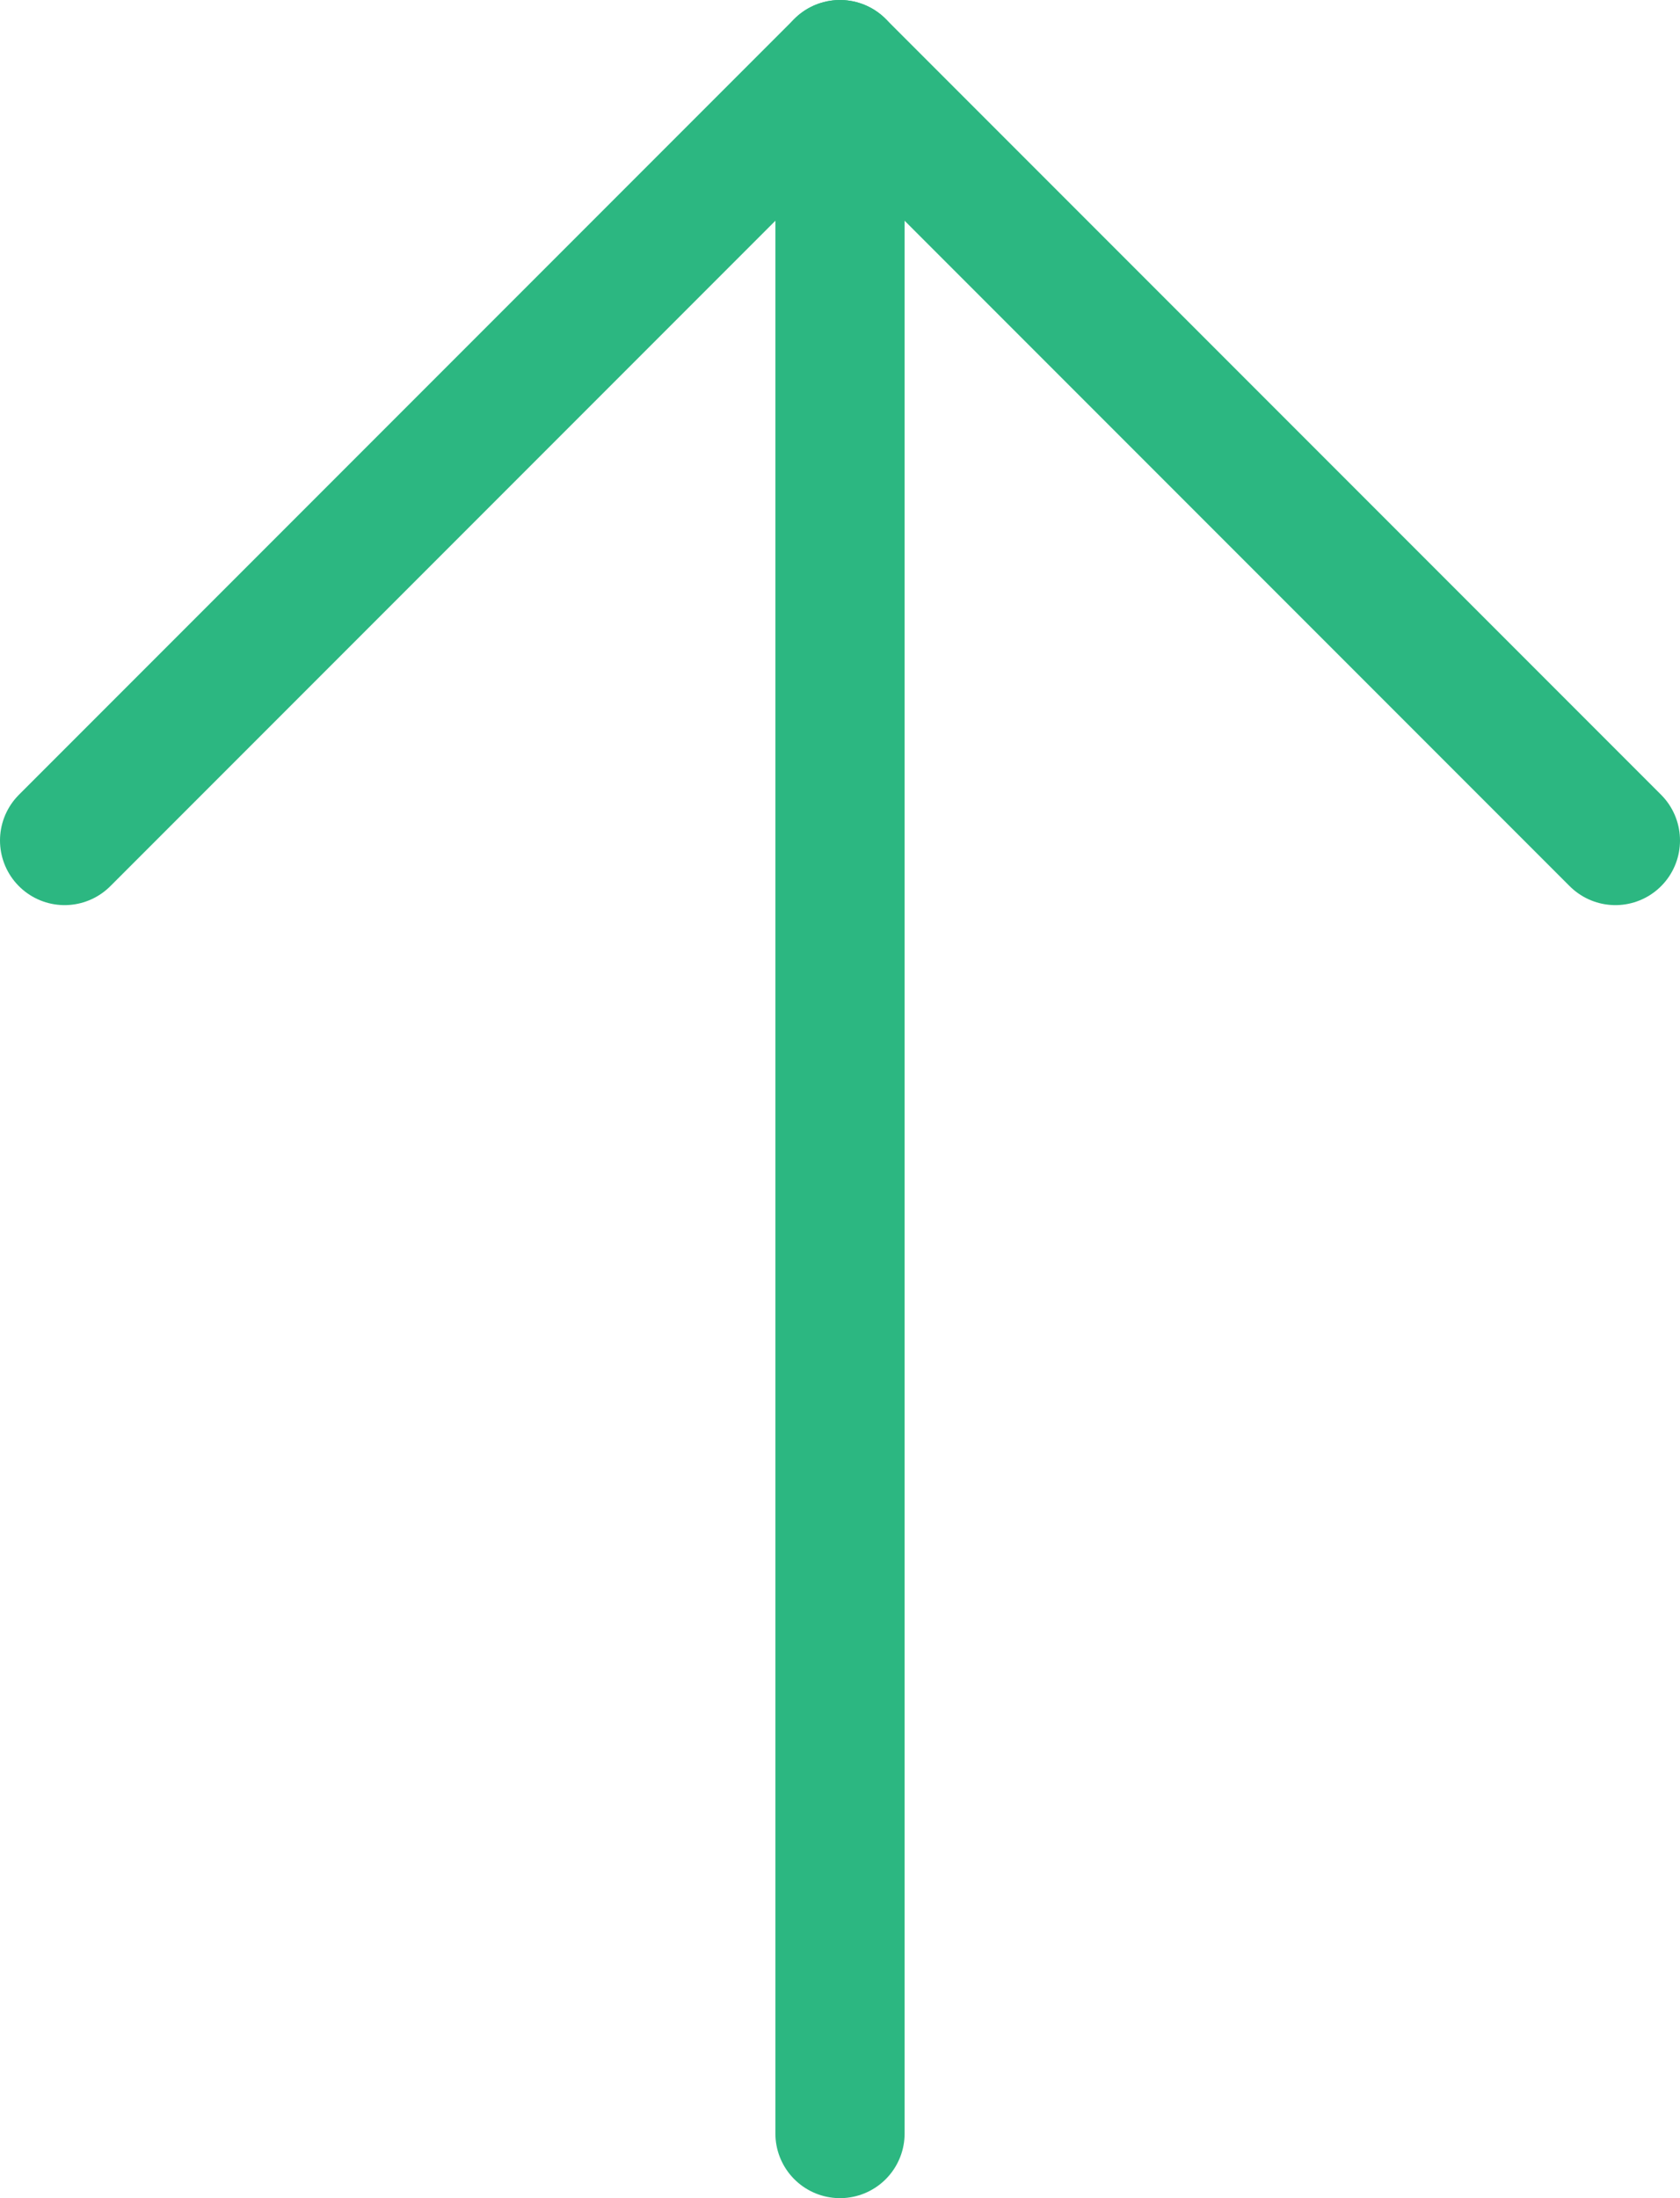
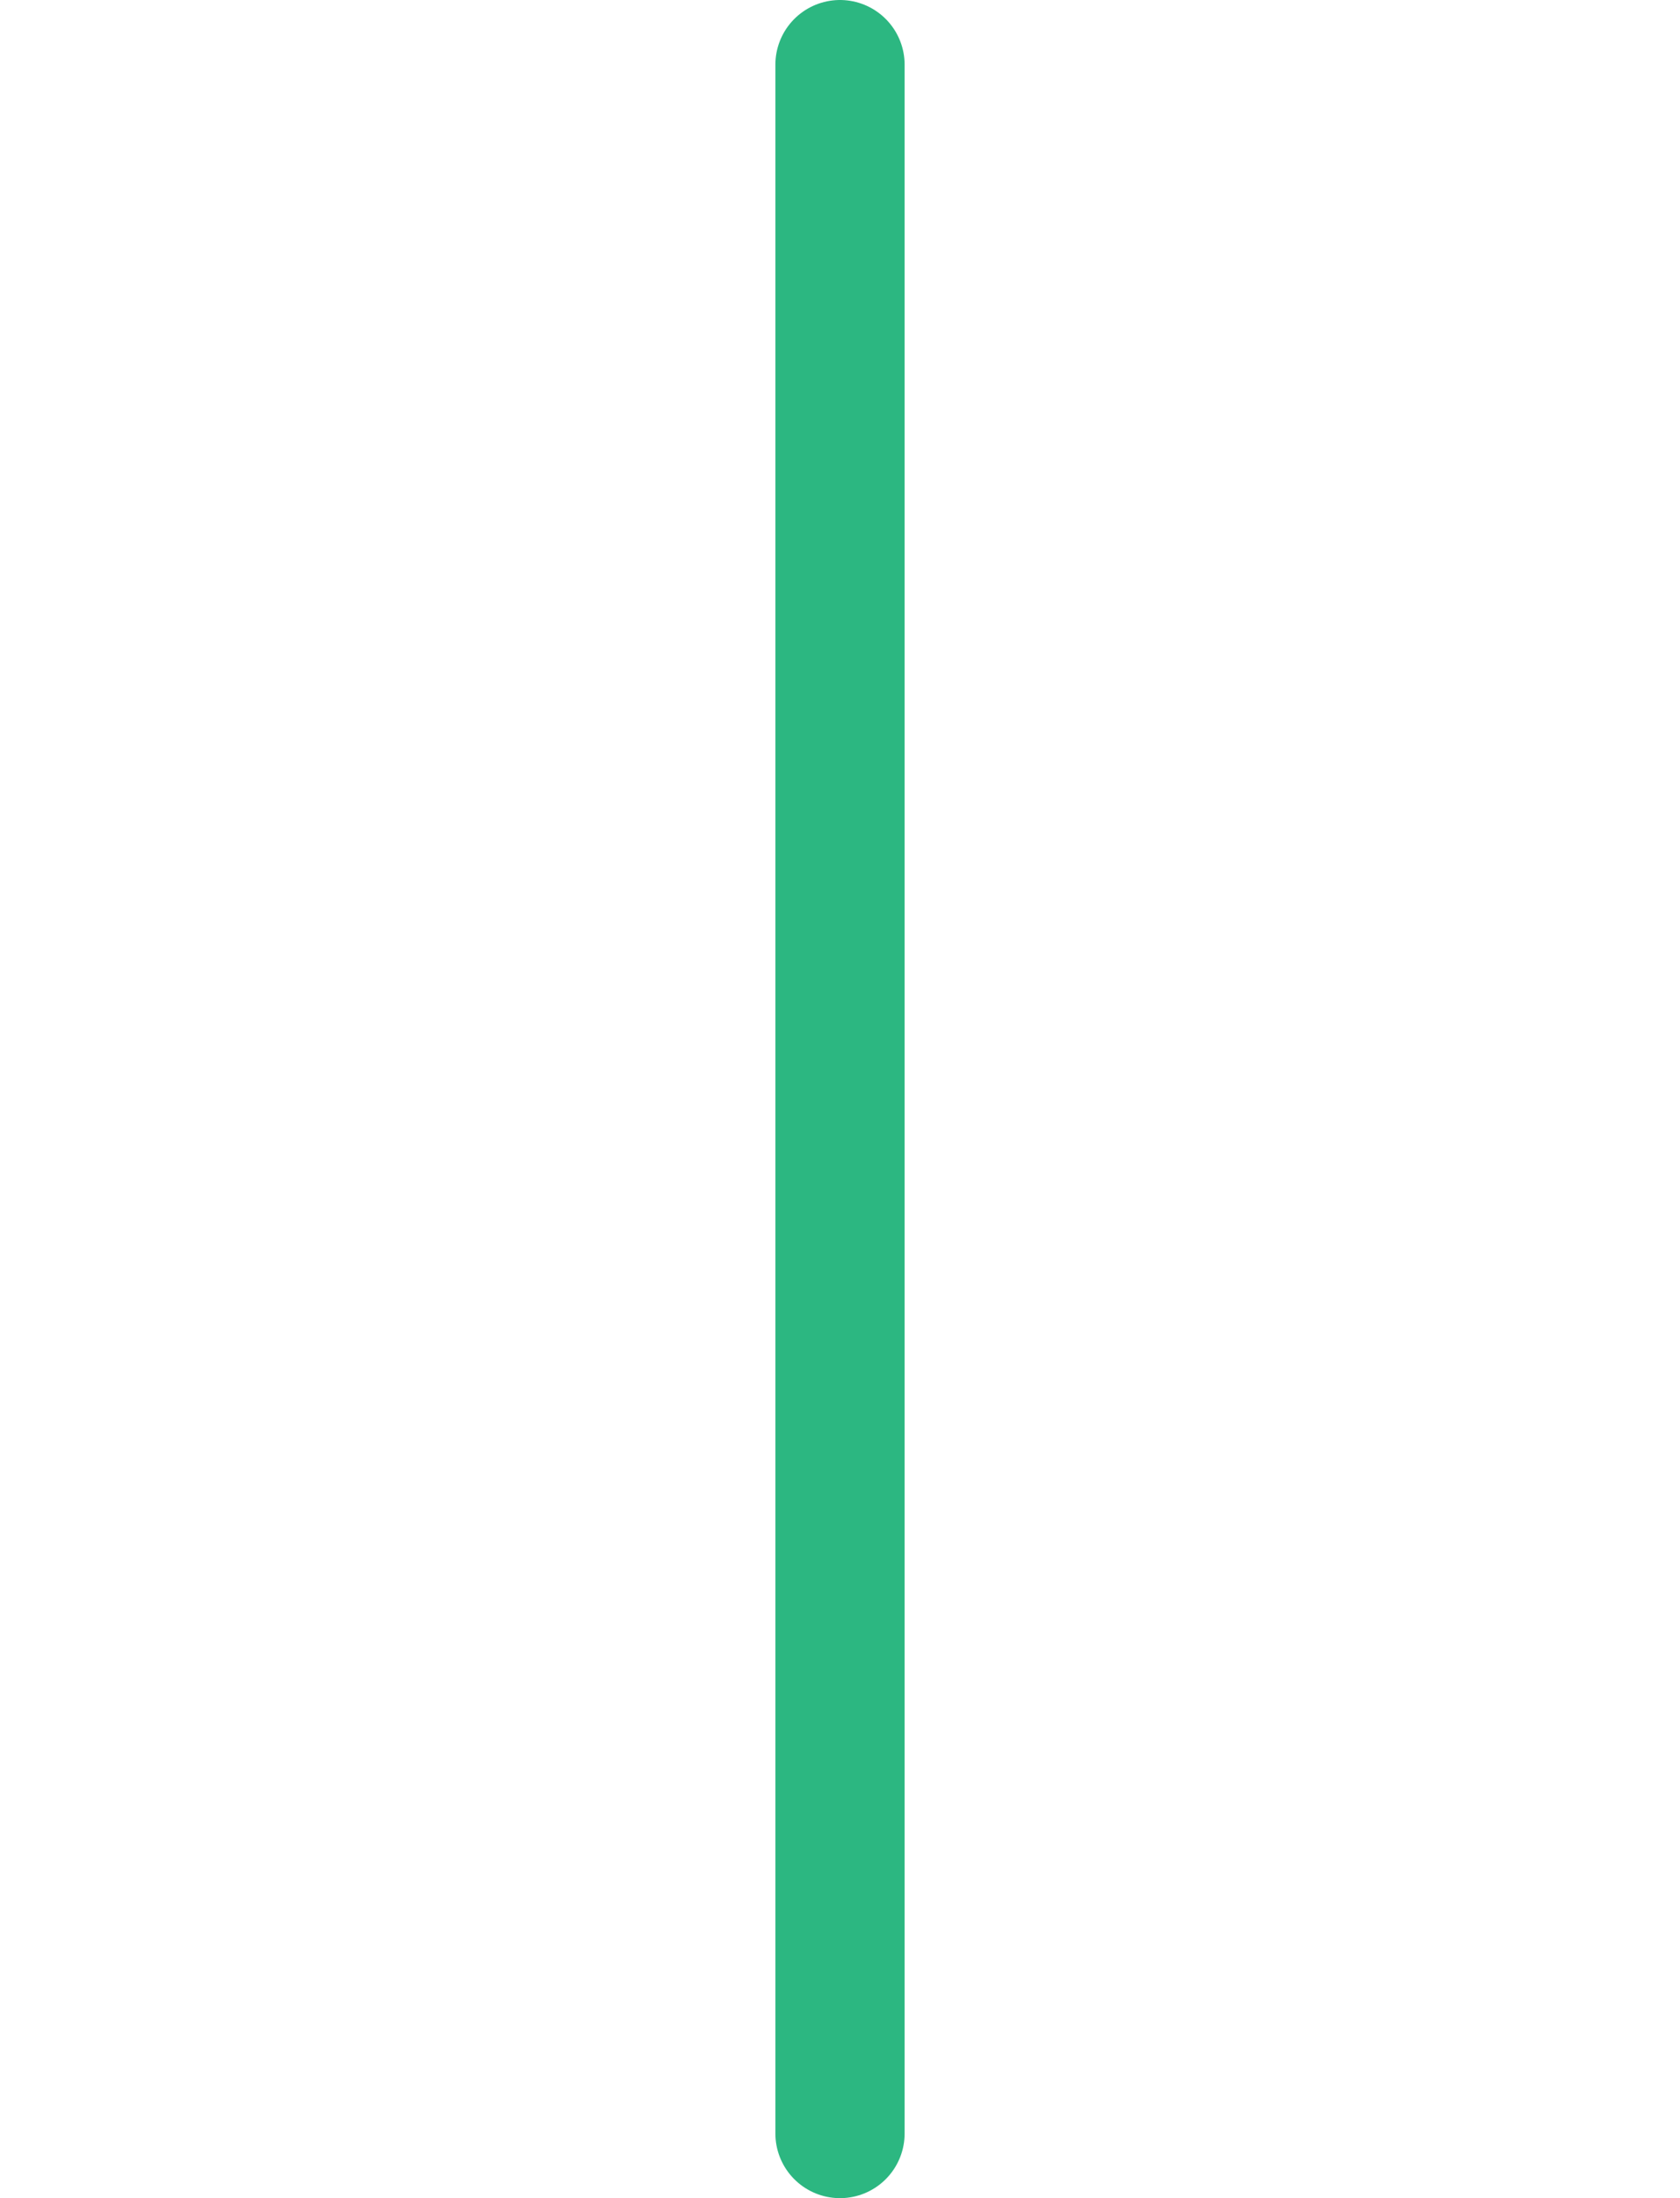
<svg xmlns="http://www.w3.org/2000/svg" viewBox="0 0 19.5 25.5">
  <defs>
    <style>.cls-1{fill:none;stroke:#2cb781;stroke-linecap:round;stroke-linejoin:round;stroke-width:1.5px;}</style>
  </defs>
  <title>ico__arrow--green--top</title>
  <g id="Camada_2" data-name="Camada 2">
    <g id="Camada_1-2" data-name="Camada 1">
      <g id="_1.0" data-name="1.0">
        <g id="_1.2---Home" data-name="1.2---Home">
          <g id="Footer-_mobile_" data-name="Footer-(mobile)">
            <g id="Footer">
              <g id="btn_arrow-top" data-name="btn/arrow-top">
                <g id="Group">
                  <g id="Icons-green_arrow_top" data-name="Icons-green/arrow/top">
                    <g id="Group-2" data-name="Group">
                      <path id="Shape" class="cls-1" d="M9.75,24.75V.75" />
-                       <polyline id="Shape-2" data-name="Shape" class="cls-1" points="0.75 9.75 9.75 0.75 18.75 9.75" />
                    </g>
                  </g>
                </g>
              </g>
            </g>
          </g>
        </g>
      </g>
    </g>
  </g>
</svg>